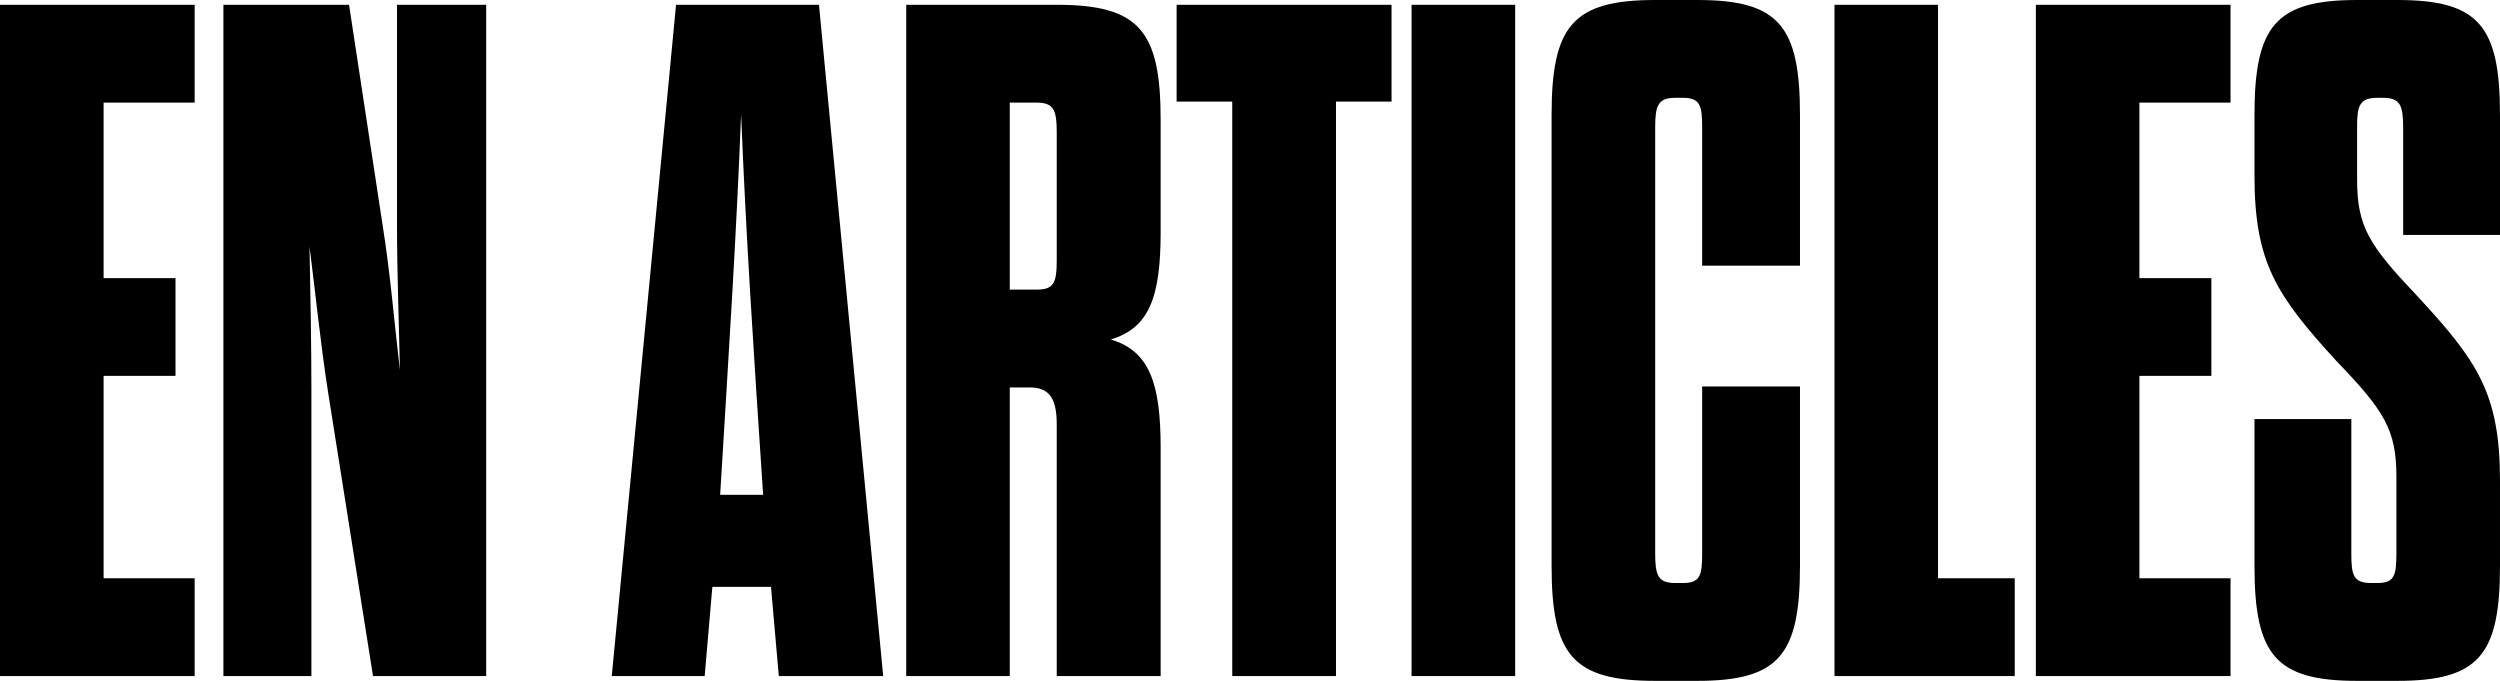
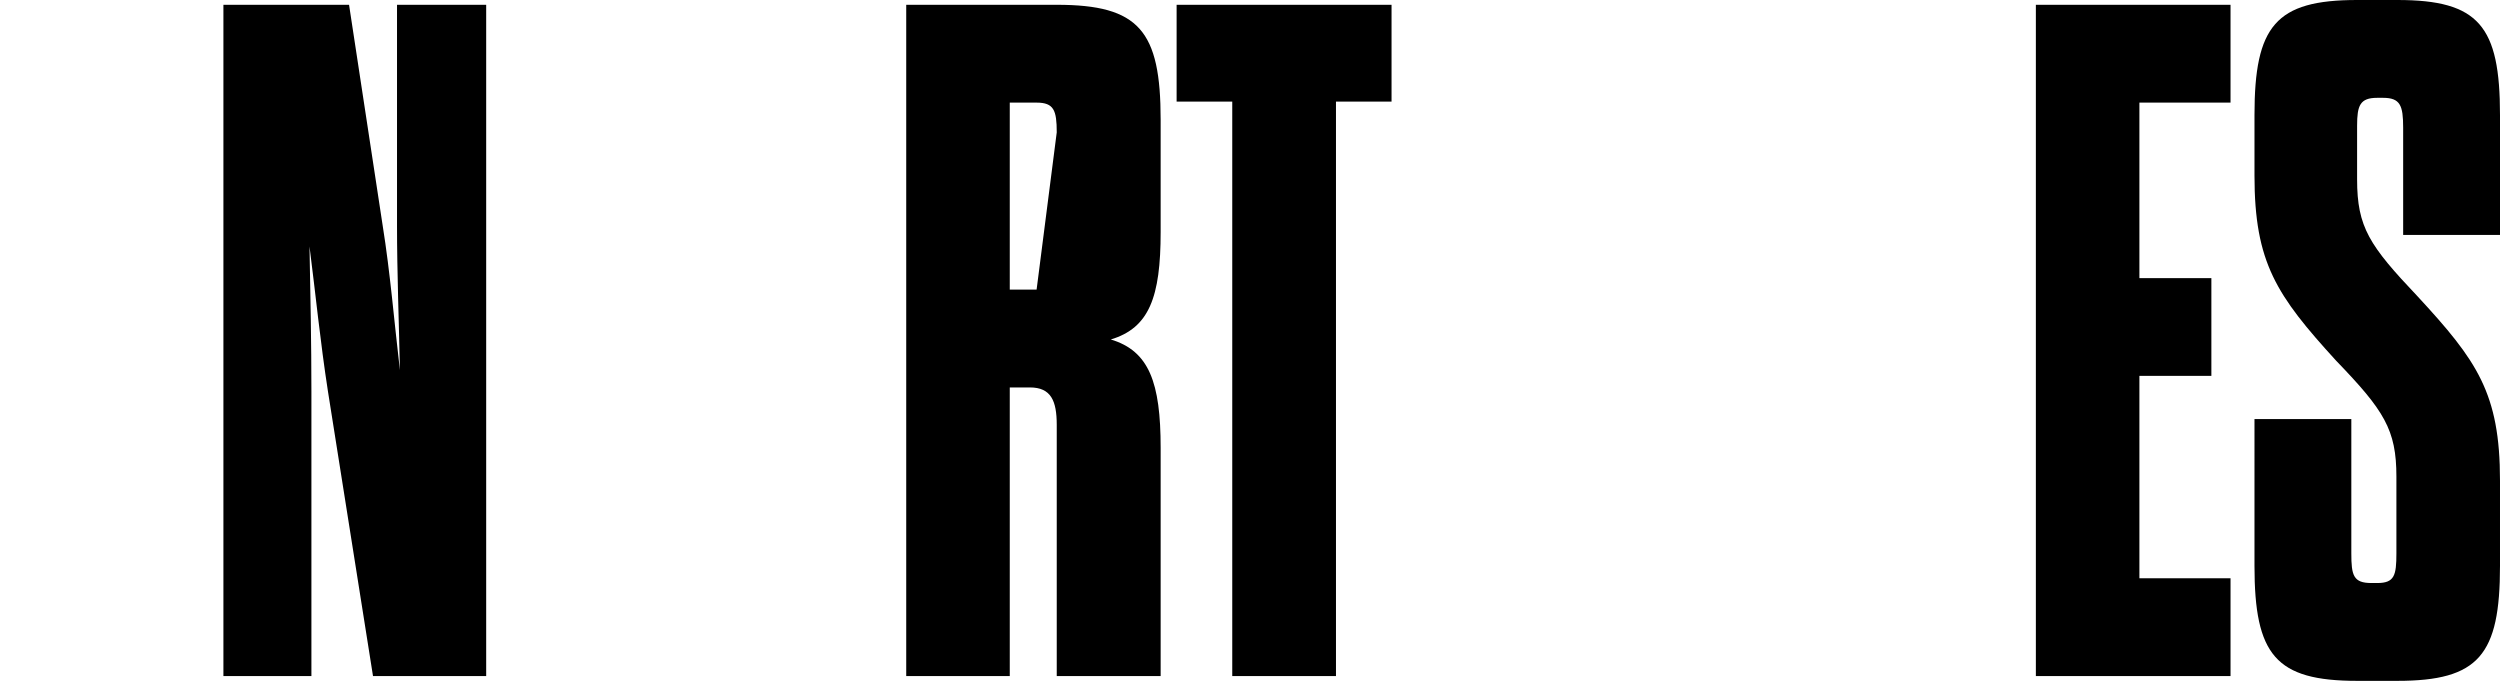
<svg xmlns="http://www.w3.org/2000/svg" viewBox="0 0 407.1 110.87" preserveAspectRatio="xMinYMin meet">
  <title>enarticles</title>
  <g id="Layer_2" data-name="Layer 2">
    <g id="Layer_1-2" data-name="Layer 1">
-       <path d="M16.87,45.29H28.58V61.21H16.87V94.16H31.7v15.93H0V.78H31.7V16.71H16.87Z" />
      <path d="M53.4,63.71c-1.24-8-2-15.77-3-23.58.15,7.81.31,15.93.31,23.58v46.38H36.38V.78H56.84L62.31,36.7c1.25,7.8,1.87,15.61,2.81,23.58-.16-8.12-.47-15.93-.47-23.58V.78H79.17V110.09H60.74Z" />
-       <path d="M125.55,95.57H116l-1.25,14.52H99.62L110.09.78h23.27l10.46,109.31h-17Zm-8.28-15h7c-1.56-23.27-2.81-42.48-3.59-62C119.93,38.1,118.68,57.31,117.27,80.58Z" />
      <path d="M200.66,110.09V16.55H191.6V.78h35V16.55h-9.05v93.54Z" />
-       <path d="M229.86.78h16.87V110.09H229.86Z" />
-       <path d="M269.53,90.1c0,3.6.46,4.84,3.27,4.84h1.25c2.81,0,3.13-1.24,3.13-4.84V62.93h15.93v29.2c0,14.53-3.44,18.74-16.71,18.74h-6.87c-13.43,0-16.87-4.21-16.87-18.74V18.74C252.66,4.22,256.1,0,269.53,0h6.87c13.27,0,16.71,4.22,16.71,18.74V43.26H277.18V20.77c0-3.59-.32-4.84-3.13-4.84H272.8c-2.81,0-3.27,1.25-3.27,4.84Z" />
-       <path d="M298.73.78h16.86V94.16h12.49v15.93H298.73Z" />
      <path d="M348.38,45.29H360.1V61.21H348.38V94.16h14.84v15.93h-31.7V.78h31.7V16.71H348.38Z" />
      <path d="M390.23,77.61c0-7.65-2-10.77-9.83-18.89-9.69-10.62-13.28-15.93-13.28-30.14V18.74C367.12,4.22,370.56,0,383.83,0h6.56c13.27,0,16.71,4.22,16.71,18.74V38.26H391.33V20.77c0-3.59-.47-4.84-3.28-4.84h-.94c-2.81,0-3.28,1.25-3.28,4.53V29.2c0,7.81,2,10.78,9.84,19.05,9.68,10.47,13.43,15.77,13.43,30V92.13c0,14.53-3.44,18.74-16.71,18.74h-6.56c-13.27,0-16.71-4.21-16.71-18.74V68.24h15.77V90.1c0,3.6.32,4.84,3.28,4.84h.94c2.81,0,3.12-1.24,3.12-4.84Z" />
-       <path d="M172.08,69.18c0-3.91-.93-6.09-4.37-6.09h-3.28v47H147.57V.78h24.51C185.51.78,189,5,189,19.52V37.79c0,10.62-1.88,15.62-8.12,17.49,6.24,1.87,8.12,7,8.12,17.65v37.16H172.08Zm0-47.63c0-3.59-.47-4.84-3.28-4.84h-4.37V47.16h4.37c2.81,0,3.28-1.09,3.28-4.84Z" />
+       <path d="M172.08,69.18c0-3.91-.93-6.09-4.37-6.09h-3.28v47H147.57V.78h24.51C185.51.78,189,5,189,19.52V37.79c0,10.62-1.88,15.62-8.12,17.49,6.24,1.87,8.12,7,8.12,17.65v37.16H172.08Zm0-47.63c0-3.59-.47-4.84-3.28-4.84h-4.37V47.16h4.37Z" />
    </g>
  </g>
</svg>